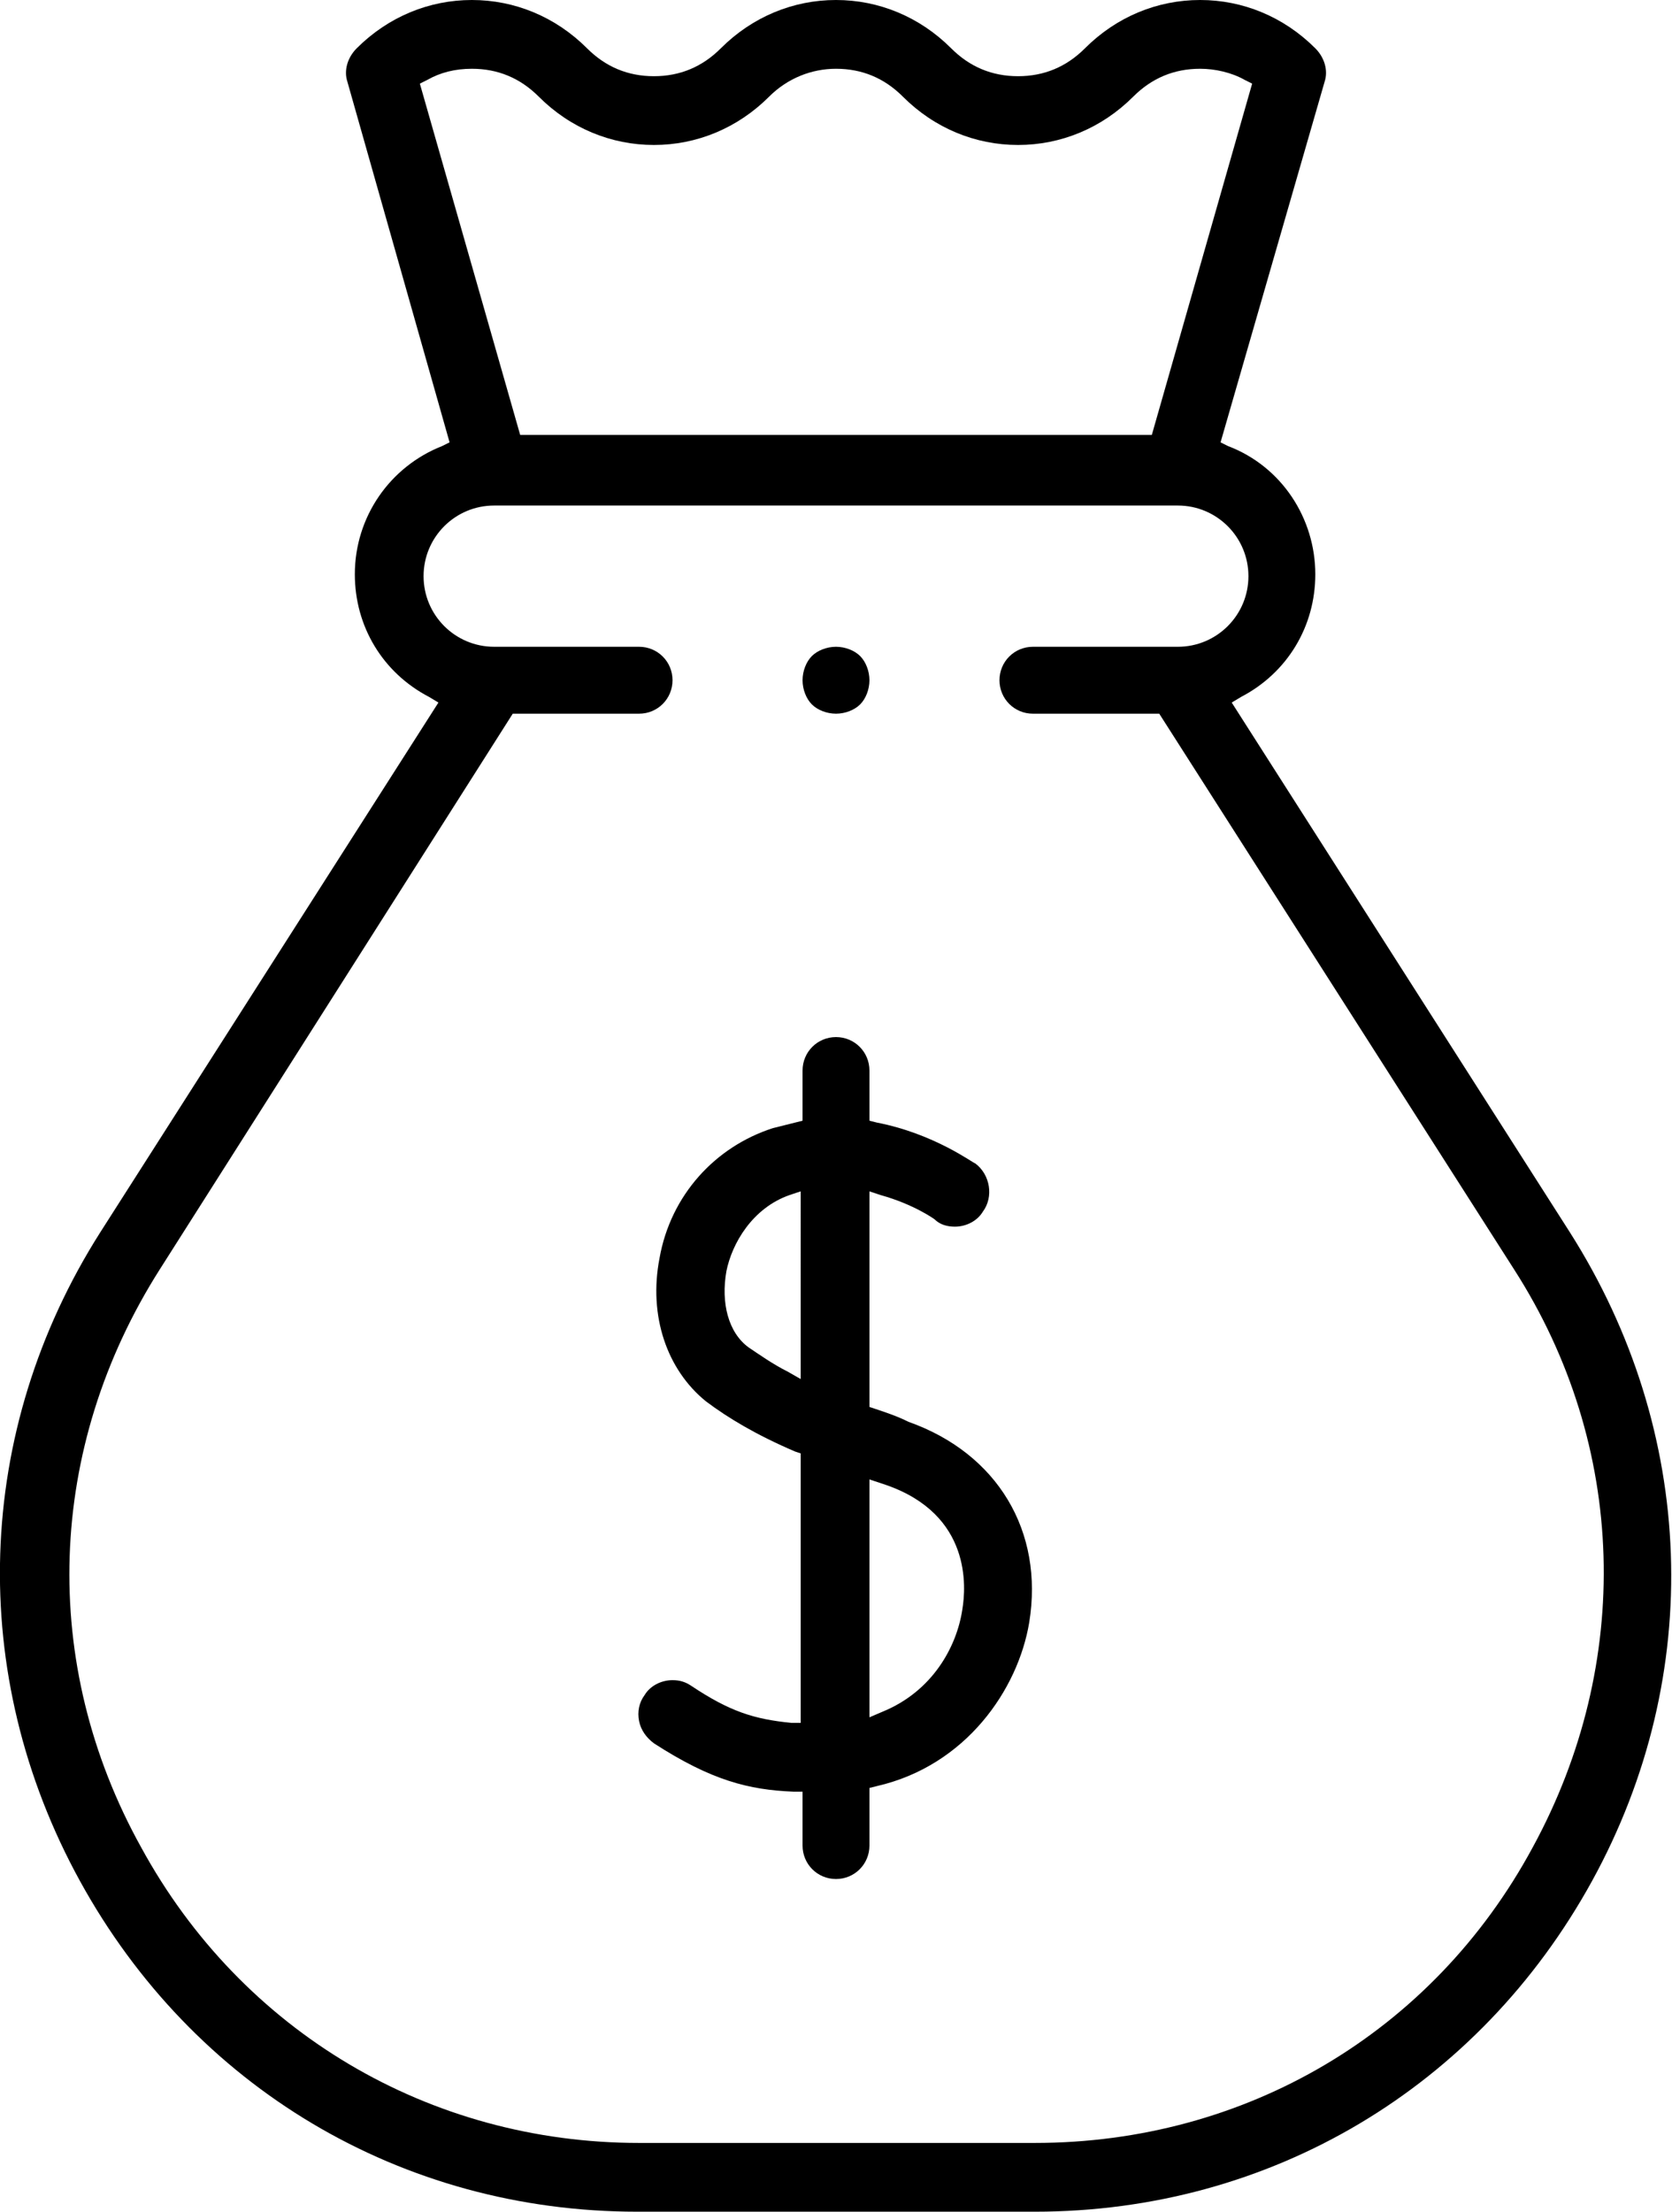
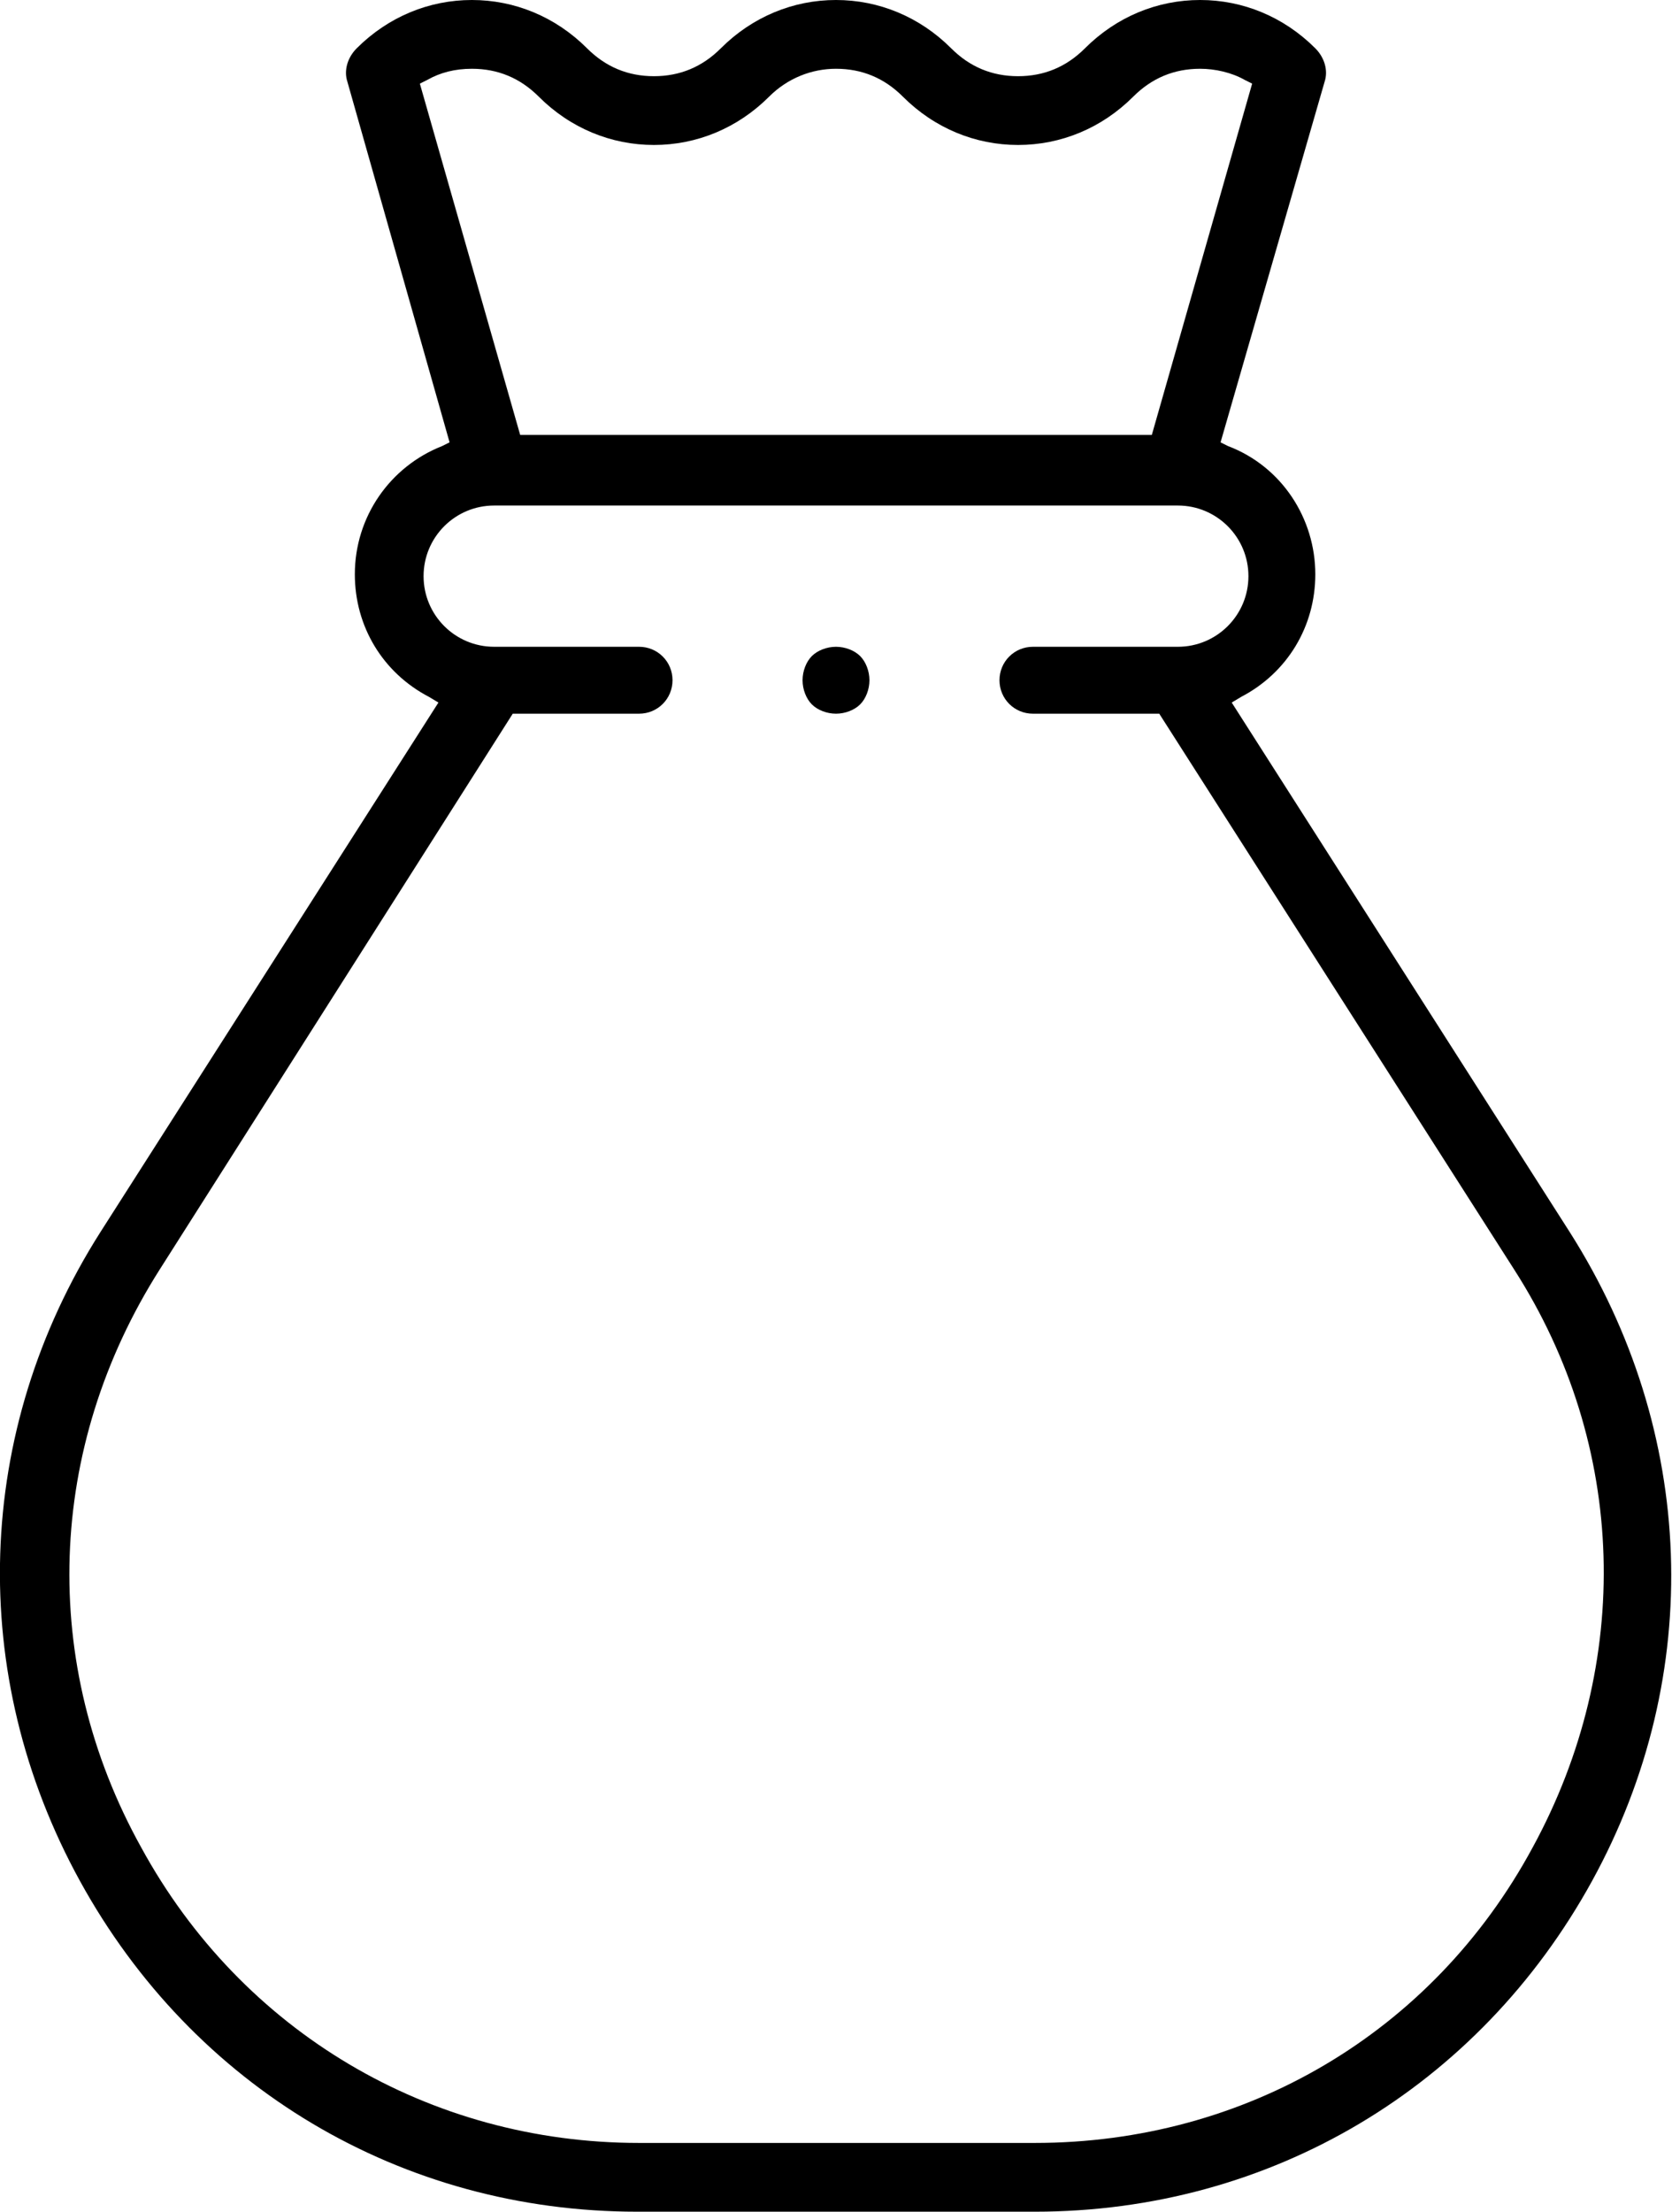
<svg xmlns="http://www.w3.org/2000/svg" version="1.1" id="Capa_1" x="0px" y="0px" viewBox="0 0 90 119" style="enable-background:new 0 0 90 119;" xml:space="preserve">
  <g id="XMLID_1487_">
    <g id="XMLID_6_">
      <path d="M34.3,119c-12.7,0-23.9-6.7-30-17.8C-1.8,90.1-1.4,77,5.4,66.3l18.2-28.5l-0.5-0.3c-2.5-1.3-4-3.8-4-6.6    c0-3.1,1.9-5.8,4.7-6.9l0.4-0.2L18.7,4.4c-0.2-0.6,0-1.3,0.5-1.8C20.9,0.9,23.1,0,25.4,0s4.5,0.9,6.2,2.6c1,1,2.2,1.5,3.6,1.5    c1.4,0,2.6-0.5,3.6-1.5C40.5,0.9,42.7,0,45,0c2.3,0,4.5,0.9,6.2,2.6c1,1,2.2,1.5,3.6,1.5c1.4,0,2.6-0.5,3.6-1.5    C60.1,0.9,62.3,0,64.6,0c2.3,0,4.5,0.9,6.2,2.6c0.5,0.5,0.7,1.2,0.5,1.8l-5.6,19.4l0.4,0.2c2.9,1.1,4.7,3.9,4.7,6.9    c0,2.8-1.5,5.3-4,6.6l-0.5,0.3l18.2,28.5c6.8,10.7,7.3,23.8,1.2,34.9c-6.1,11.1-17.3,17.8-30,17.8H34.3z M8.6,68.3    c-6.1,9.6-6.5,21.2-1,31.1c5.4,9.9,15.5,15.9,26.8,15.9h21.3c11.3,0,21.4-5.9,26.8-15.9c5.4-9.9,5.1-21.6-1-31.1L62.4,38.4h-6.8    c-1,0-1.8-0.8-1.8-1.8s0.8-1.8,1.8-1.8h7.8c2.1,0,3.8-1.7,3.8-3.8c0-2.1-1.7-3.8-3.8-3.8H26.6c-2.1,0-3.8,1.7-3.8,3.8    c0,2.1,1.7,3.8,3.8,3.8h7.8c1,0,1.8,0.8,1.8,1.8s-0.8,1.8-1.8,1.8h-6.8L8.6,68.3z M25.4,3.7c-0.9,0-1.7,0.2-2.4,0.6l-0.4,0.2    L28,23.4H62l5.4-18.9L67,4.3c-0.7-0.4-1.6-0.6-2.4-0.6c-1.4,0-2.6,0.5-3.6,1.5c-1.7,1.7-3.9,2.6-6.2,2.6s-4.5-0.9-6.2-2.6    c-1-1-2.2-1.5-3.6-1.5c-1.3,0-2.6,0.5-3.6,1.5c-1.7,1.7-3.9,2.6-6.2,2.6c-2.3,0-4.5-0.9-6.2-2.6C28,4.2,26.8,3.7,25.4,3.7z" />
    </g>
    <g id="XMLID_5_">
-       <path d="M45,101.1c-1,0-1.8-0.8-1.8-1.8v-2.9l-0.5,0c-2.4-0.1-4.4-0.6-7.5-2.6c-0.4-0.3-0.7-0.7-0.8-1.2c-0.1-0.5,0-1,0.3-1.4    c0.3-0.5,0.9-0.8,1.5-0.8c0.4,0,0.7,0.1,1,0.3c2.1,1.4,3.4,1.8,5.4,2l0.5,0V78.2l-0.3-0.1c-2.1-0.9-3.6-1.8-4.8-2.7    c-2.1-1.7-3.1-4.6-2.5-7.7c0.6-3.4,3-6,6.1-7c0.4-0.1,0.8-0.2,1.2-0.3l0.4-0.1v-2.7c0-1,0.8-1.8,1.8-1.8s1.8,0.8,1.8,1.8v2.7    l0.4,0.1c3.1,0.6,5.2,2.2,5.3,2.2c0.8,0.6,1,1.8,0.4,2.6C52.6,65.7,52,66,51.4,66c-0.4,0-0.8-0.1-1.1-0.4c0,0-1.1-0.8-2.9-1.3    l-0.6-0.2v11.6l0.3,0.1c0.6,0.2,1.2,0.4,1.8,0.7c4.8,1.7,7.3,5.9,6.5,10.8c-0.6,3.6-3.4,7.7-8.2,8.8l-0.4,0.1v3.1    C46.8,100.3,46,101.1,45,101.1z M46.8,80.4l0,12l0.7-0.3c2.7-1.1,4-3.5,4.3-5.5c0.2-1.2,0.5-5.1-4.1-6.7l-0.9-0.3L46.8,80.4z     M42.5,64.3c-2,0.7-3.1,2.6-3.4,4.1c-0.3,1.7,0.1,3.3,1.2,4.1c0.6,0.4,1.3,0.9,2.1,1.3l0.7,0.4V64.1L42.5,64.3z" />
-     </g>
+       </g>
    <g id="XMLID_2_">
      <path d="M45,38.4c-0.5,0-1-0.2-1.3-0.5c-0.3-0.3-0.5-0.8-0.5-1.3c0-0.5,0.2-1,0.5-1.3c0.3-0.3,0.8-0.5,1.3-0.5    c0.5,0,1,0.2,1.3,0.5c0.3,0.3,0.5,0.8,0.5,1.3c0,0.5-0.2,1-0.5,1.3C46,38.2,45.5,38.4,45,38.4z" />
    </g>
  </g>
</svg>